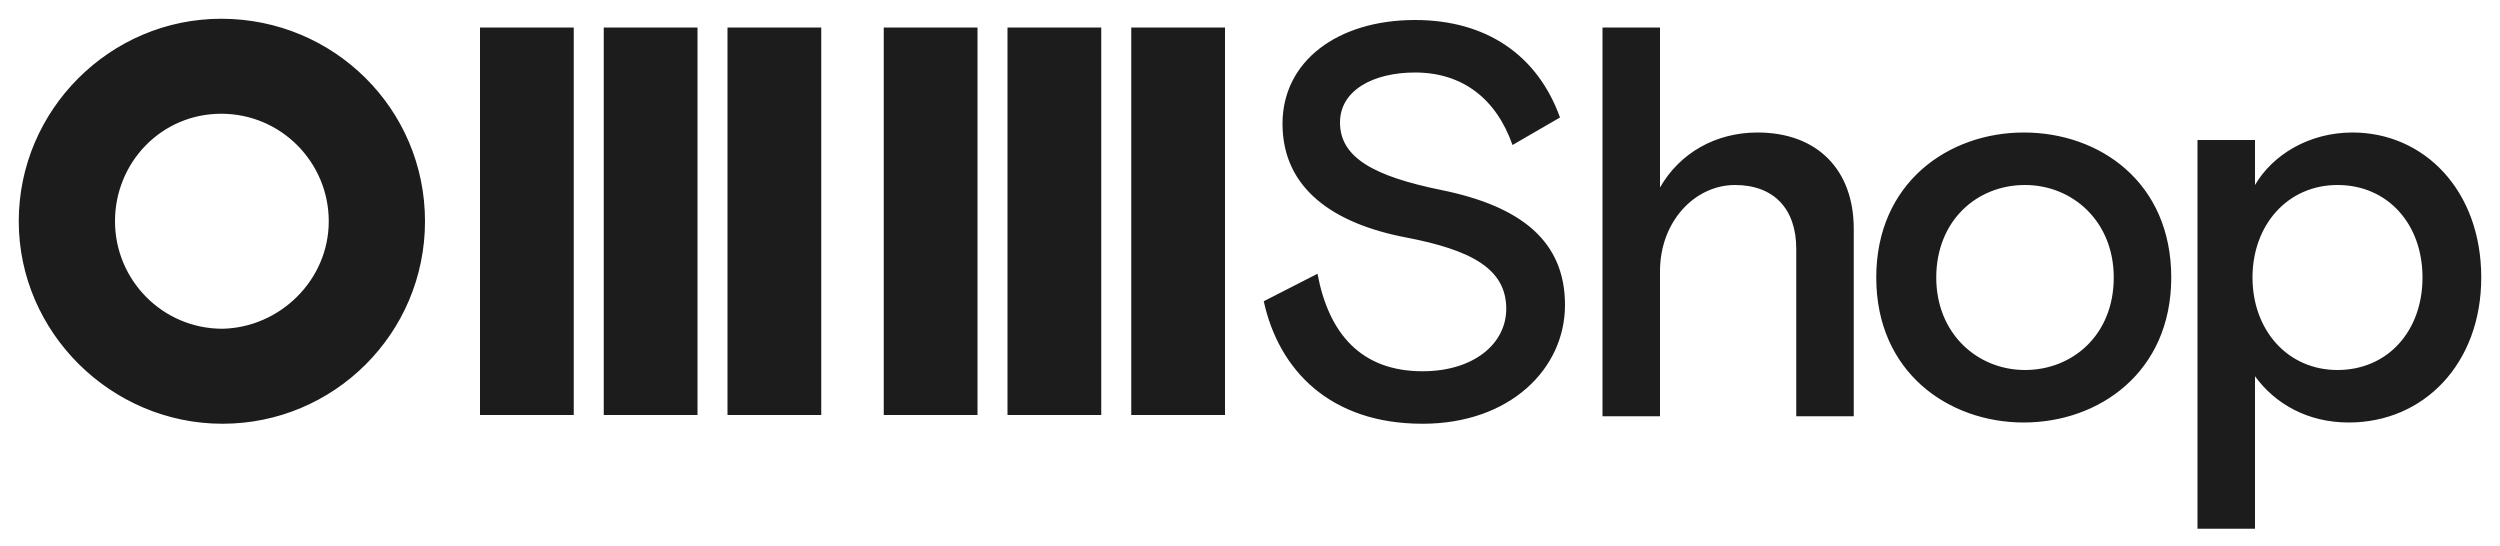
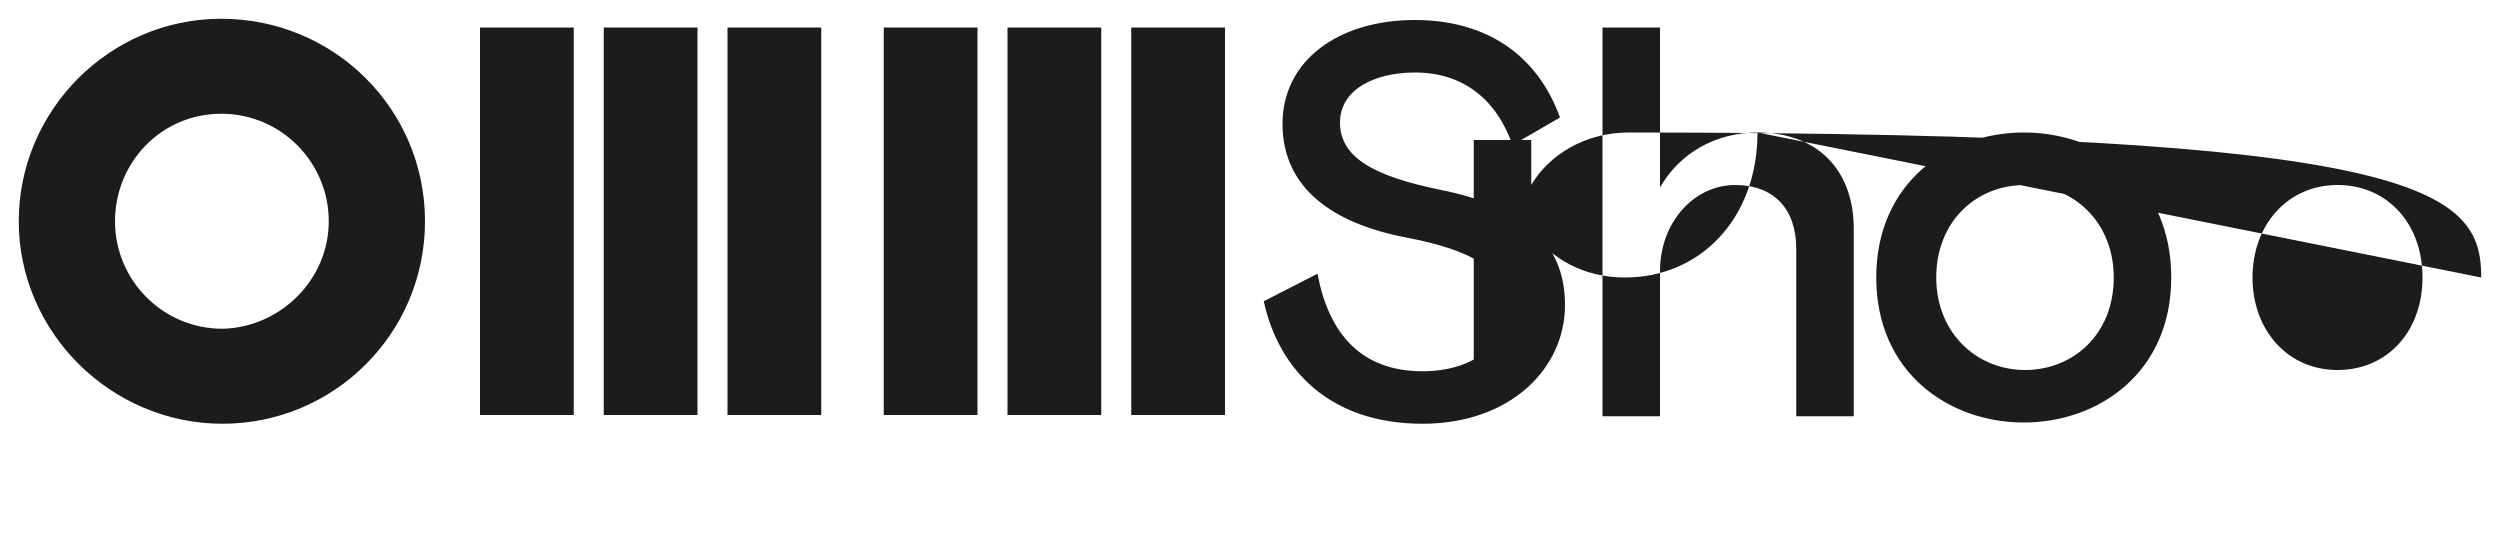
<svg xmlns="http://www.w3.org/2000/svg" xml:space="preserve" style="enable-background:new 0 0 200 43.7;" viewBox="0 0 200 43.7" y="0px" x="0px" id="katman_1" version="1.1">
  <style type="text/css">
	.st0{fill:#1C1C1C;}
</style>
-   <path d="M125.2,24.4c0,5.1-4.4,9.5-11.4,9.5c-7.4,0-11.5-4.3-12.7-9.8l4.3-2.2c0.9,4.8,3.5,7.8,8.4,7.8  c4.1,0,6.7-2.2,6.7-5c0-3.2-2.8-4.7-8-5.7c-5.8-1.1-9.9-3.9-9.9-9.1c0-5,4.4-8.3,10.6-8.3c5.7,0,9.8,2.8,11.6,7.8l-3.8,2.2  c-1.3-3.7-4-5.8-7.8-5.8c-3.3,0-6,1.4-6,4c0,2.8,2.7,4.3,8.1,5.4C121.7,16.5,125.2,19.3,125.2,24.4z M34,17.7  c0,9-7.3,16.2-16.2,16.2S1.5,26.6,1.5,17.7S8.8,1.5,17.7,1.5C26.7,1.5,34,8.7,34,17.7z M26.3,17.7c0-4.7-3.8-8.6-8.6-8.6  S9.2,13,9.2,17.7s3.8,8.6,8.6,8.6C22.4,26.2,26.3,22.4,26.3,17.7z M140.6,10.6c-3.3,0-6.2,1.6-7.8,4.4V2.2h-4.6v31.1h4.6V21.7  c0-4,2.8-6.9,6-6.9c3.1,0,4.9,1.9,4.9,5.1v13.4h4.6V18.3C148.3,13.6,145.4,10.6,140.6,10.6z M198.5,22.2c0,6.9-4.6,11.6-10.6,11.6  c-3.3,0-5.9-1.5-7.5-3.7v12.2h-4.6V11.2h4.6v3.6c1.4-2.4,4.3-4.2,7.8-4.2C193.9,10.6,198.5,15.2,198.5,22.2z M193.8,22.2  c0-4.3-2.8-7.4-6.8-7.4s-6.8,3.2-6.8,7.4c0,4.2,2.8,7.4,6.8,7.4C191,29.6,193.8,26.5,193.8,22.2z M173.7,22.2  c0,7.6-5.8,11.6-11.8,11.6c-6,0-11.8-4-11.8-11.6c0-7.6,5.8-11.6,11.8-11.6C168,10.6,173.7,14.6,173.7,22.2z M169.1,22.2  c0-4.5-3.3-7.4-7.1-7.4c-3.9,0-7.1,2.9-7.1,7.4c0,4.5,3.3,7.4,7.1,7.4C165.8,29.6,169.1,26.8,169.1,22.2z M38.4,33.2h7.5v-31h-7.5  V33.2z M48.3,33.2h7.5v-31h-7.5V33.2z M58.2,33.2h7.5v-31h-7.5V33.2z M70.7,33.2h7.5v-31h-7.5V33.2z M80.6,33.2h7.5v-31h-7.5V33.2z   M90.5,33.2H98v-31h-7.5V33.2z" class="st0" />
+   <path d="M125.2,24.4c0,5.1-4.4,9.5-11.4,9.5c-7.4,0-11.5-4.3-12.7-9.8l4.3-2.2c0.9,4.8,3.5,7.8,8.4,7.8  c4.1,0,6.7-2.2,6.7-5c0-3.2-2.8-4.7-8-5.7c-5.8-1.1-9.9-3.9-9.9-9.1c0-5,4.4-8.3,10.6-8.3c5.7,0,9.8,2.8,11.6,7.8l-3.8,2.2  c-1.3-3.7-4-5.8-7.8-5.8c-3.3,0-6,1.4-6,4c0,2.8,2.7,4.3,8.1,5.4C121.7,16.5,125.2,19.3,125.2,24.4z M34,17.7  c0,9-7.3,16.2-16.2,16.2S1.5,26.6,1.5,17.7S8.8,1.5,17.7,1.5C26.7,1.5,34,8.7,34,17.7z M26.3,17.7c0-4.7-3.8-8.6-8.6-8.6  S9.2,13,9.2,17.7s3.8,8.6,8.6,8.6C22.4,26.2,26.3,22.4,26.3,17.7z M140.6,10.6c-3.3,0-6.2,1.6-7.8,4.4V2.2h-4.6v31.1h4.6V21.7  c0-4,2.8-6.9,6-6.9c3.1,0,4.9,1.9,4.9,5.1v13.4h4.6V18.3C148.3,13.6,145.4,10.6,140.6,10.6z c0,6.9-4.6,11.6-10.6,11.6  c-3.3,0-5.9-1.5-7.5-3.7v12.2h-4.6V11.2h4.6v3.6c1.4-2.4,4.3-4.2,7.8-4.2C193.9,10.6,198.5,15.2,198.5,22.2z M193.8,22.2  c0-4.3-2.8-7.4-6.8-7.4s-6.8,3.2-6.8,7.4c0,4.2,2.8,7.4,6.8,7.4C191,29.6,193.8,26.5,193.8,22.2z M173.7,22.2  c0,7.6-5.8,11.6-11.8,11.6c-6,0-11.8-4-11.8-11.6c0-7.6,5.8-11.6,11.8-11.6C168,10.6,173.7,14.6,173.7,22.2z M169.1,22.2  c0-4.5-3.3-7.4-7.1-7.4c-3.9,0-7.1,2.9-7.1,7.4c0,4.5,3.3,7.4,7.1,7.4C165.8,29.6,169.1,26.8,169.1,22.2z M38.4,33.2h7.5v-31h-7.5  V33.2z M48.3,33.2h7.5v-31h-7.5V33.2z M58.2,33.2h7.5v-31h-7.5V33.2z M70.7,33.2h7.5v-31h-7.5V33.2z M80.6,33.2h7.5v-31h-7.5V33.2z   M90.5,33.2H98v-31h-7.5V33.2z" class="st0" />
</svg>